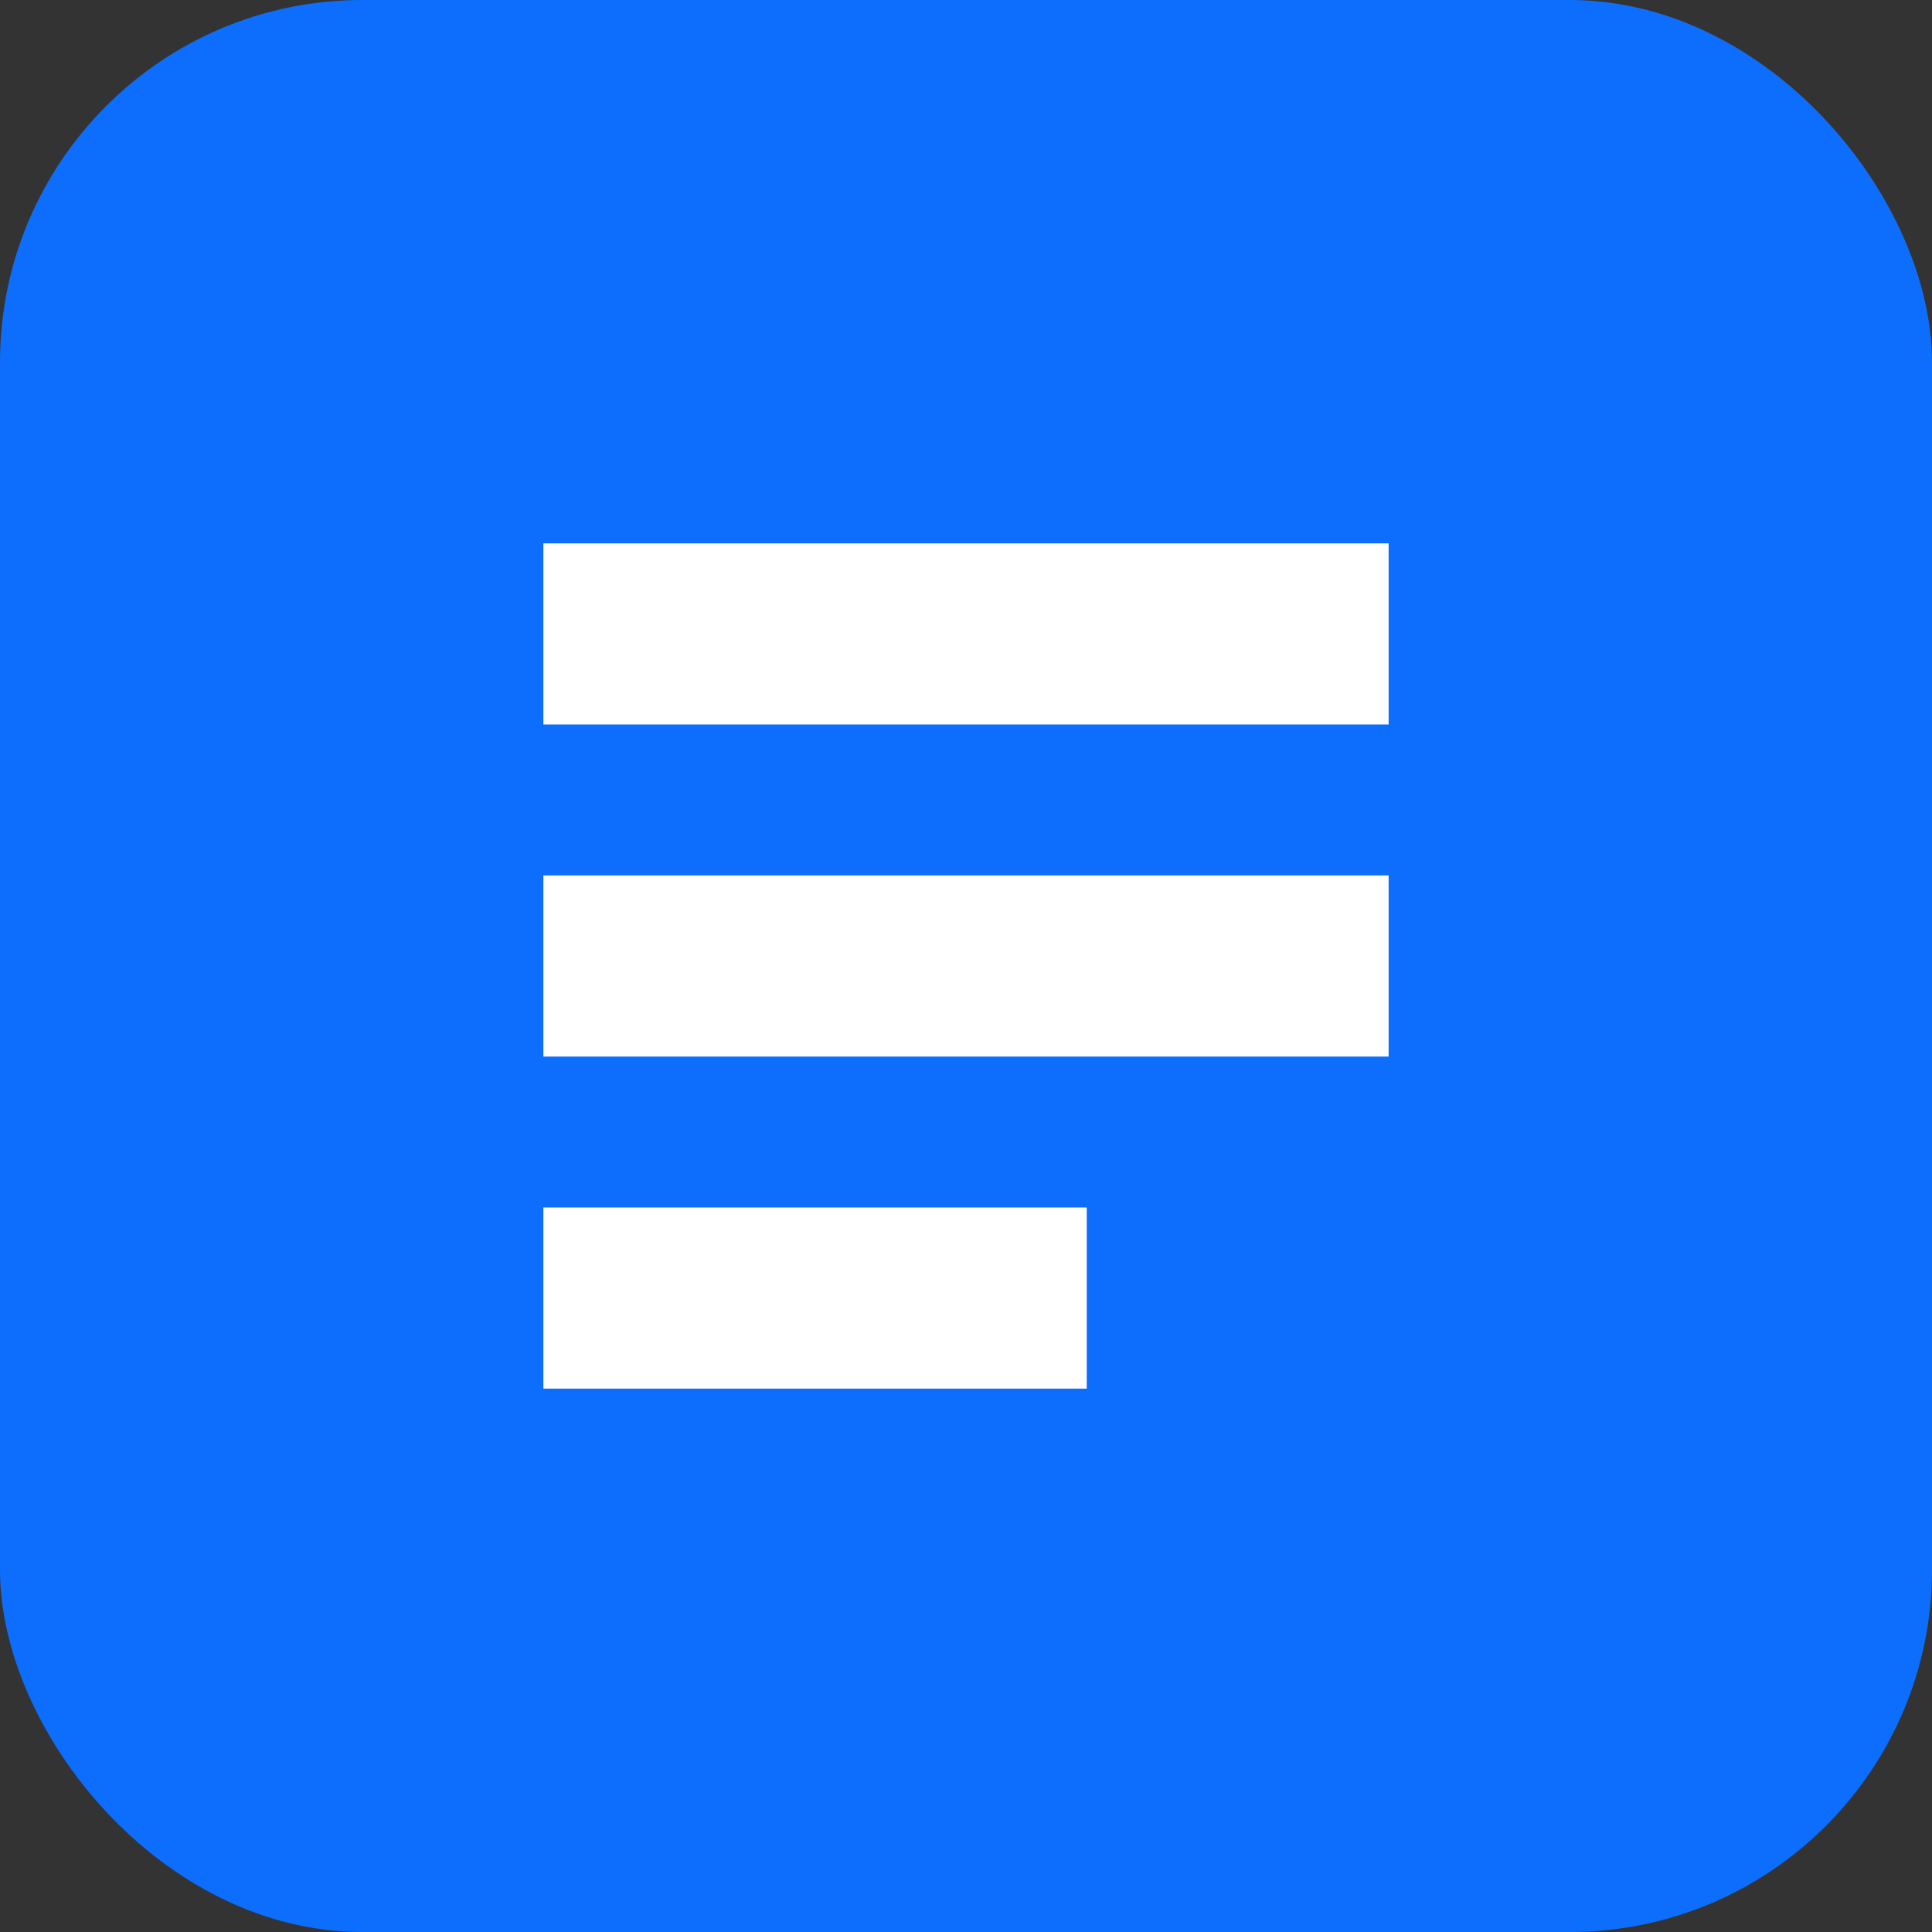
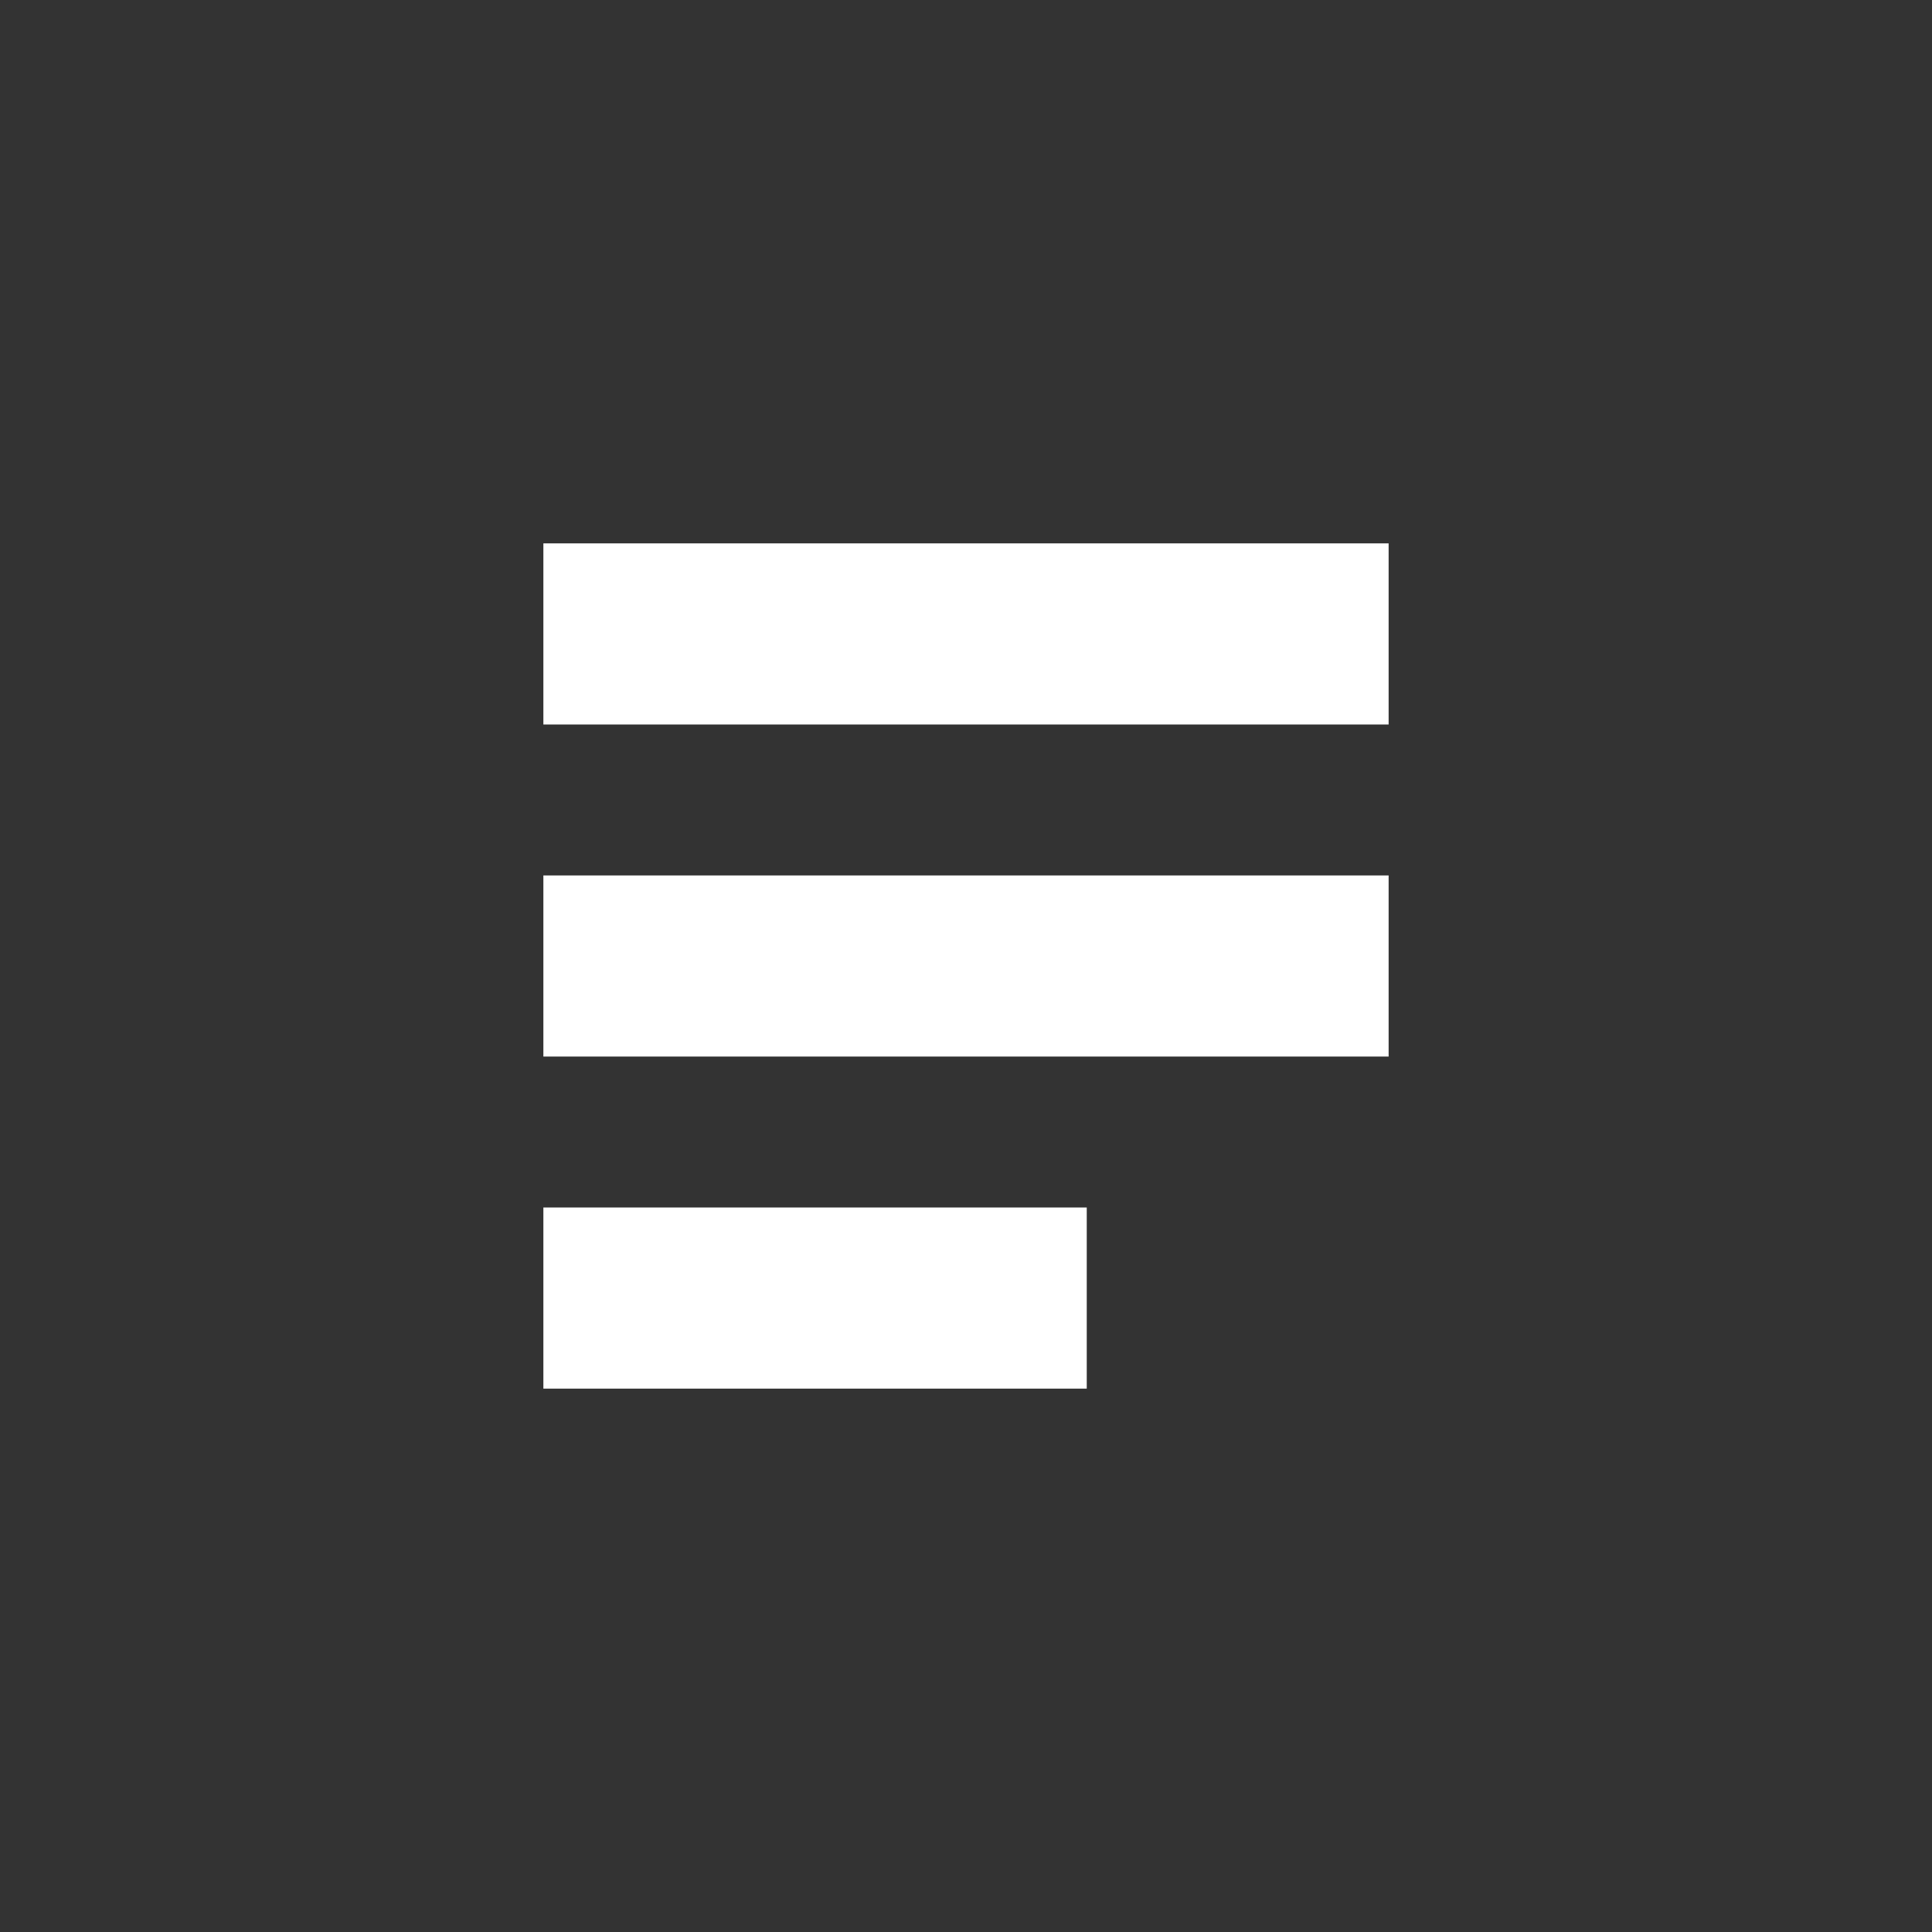
<svg xmlns="http://www.w3.org/2000/svg" viewBox="0 0 64 64">
  <rect x="0" y="0" width="64" height="64" fill="#333333" stroke="none" />
-   <rect width="64" height="64" rx="12" fill="#0d6efd" />
  <path d="M18 18h28v6H18zm0 11h28v6H18zm0 11h18v6H18z" fill="#fff" />
</svg>